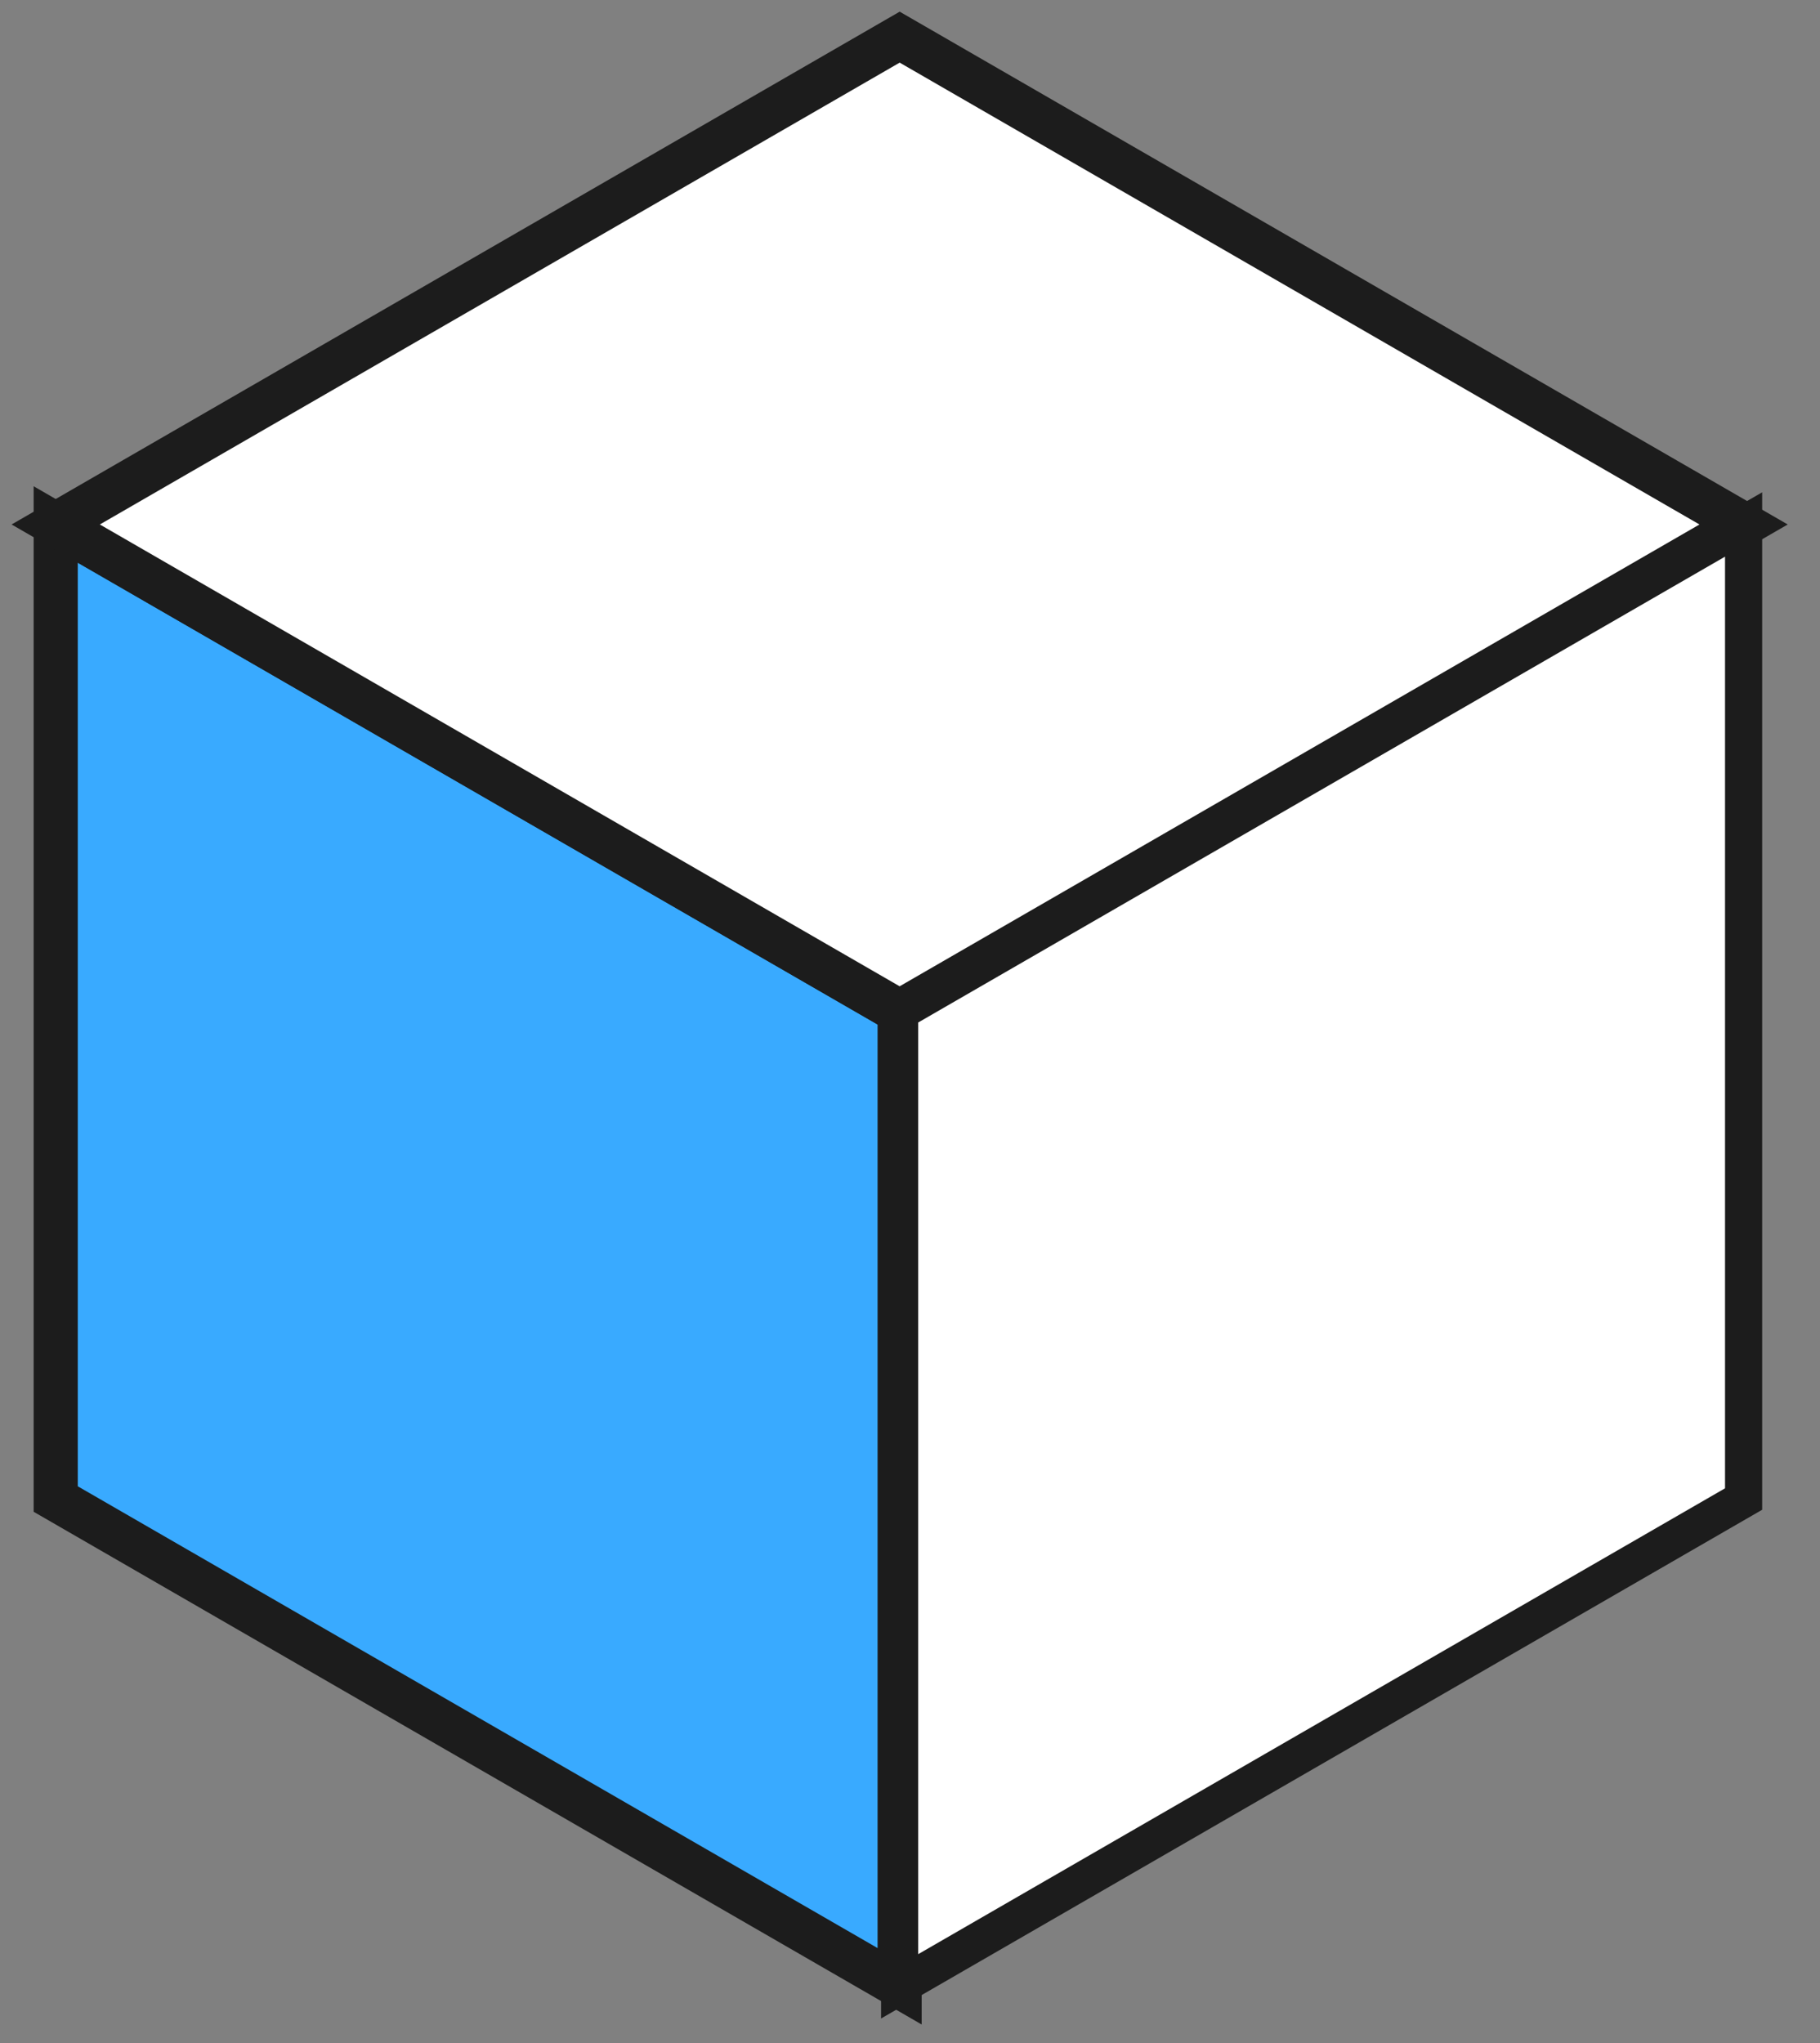
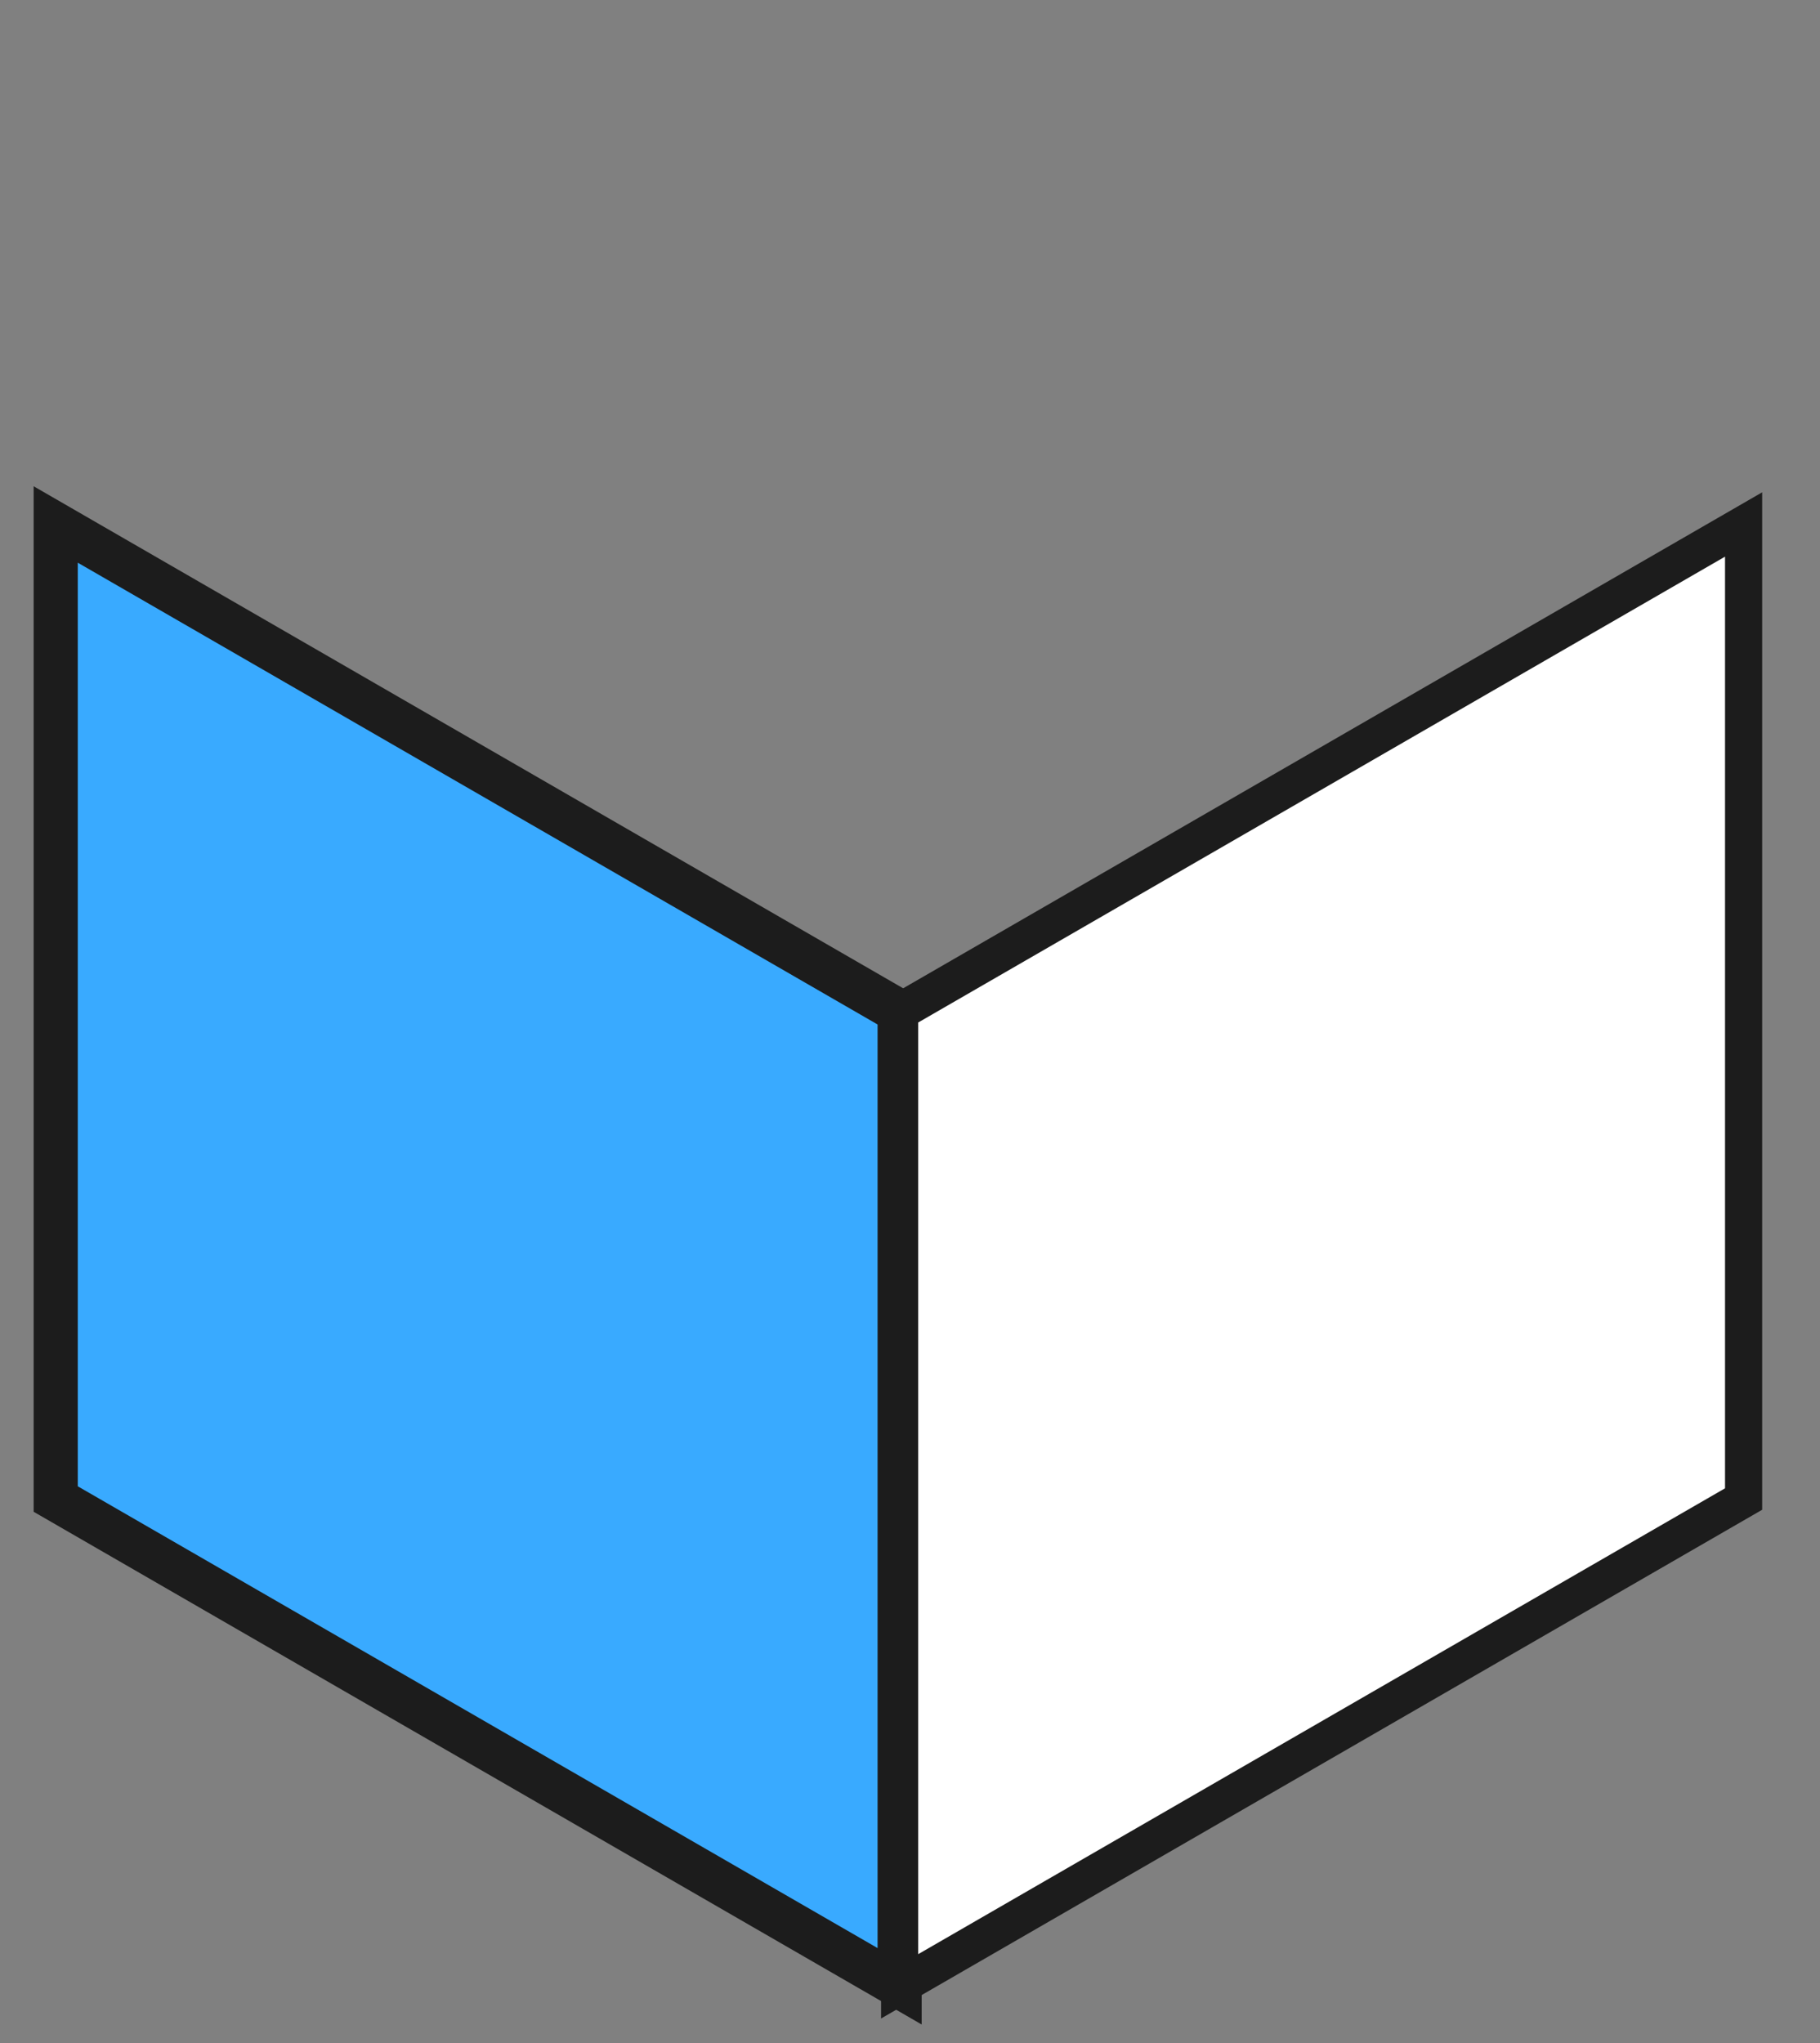
<svg xmlns="http://www.w3.org/2000/svg" width="49" height="55">
  <rect width="100%" height="100%" fill="#808080" stroke="none" />
  <g transform="translate(1.5 1)" stroke="#1C1C1C" fill="none" fill-rule="evenodd">
    <path stroke-width="1.188" fill="#39AAFF" d="M22.721 52.471L-3.64153152e-13 39.354 -3.64153152e-13 13.119 22.721 26.236z" />
    <g fill="#FFF">
-       <path stroke-width="1.188" d="M45.443 13.119L22.721 26.237 5.82645043e-13 13.119 22.722 -1.7408297e-13z" />
      <path d="M45.443 39.354L22.721 52.472 22.721 26.237 45.443 13.119z" />
    </g>
  </g>
</svg>